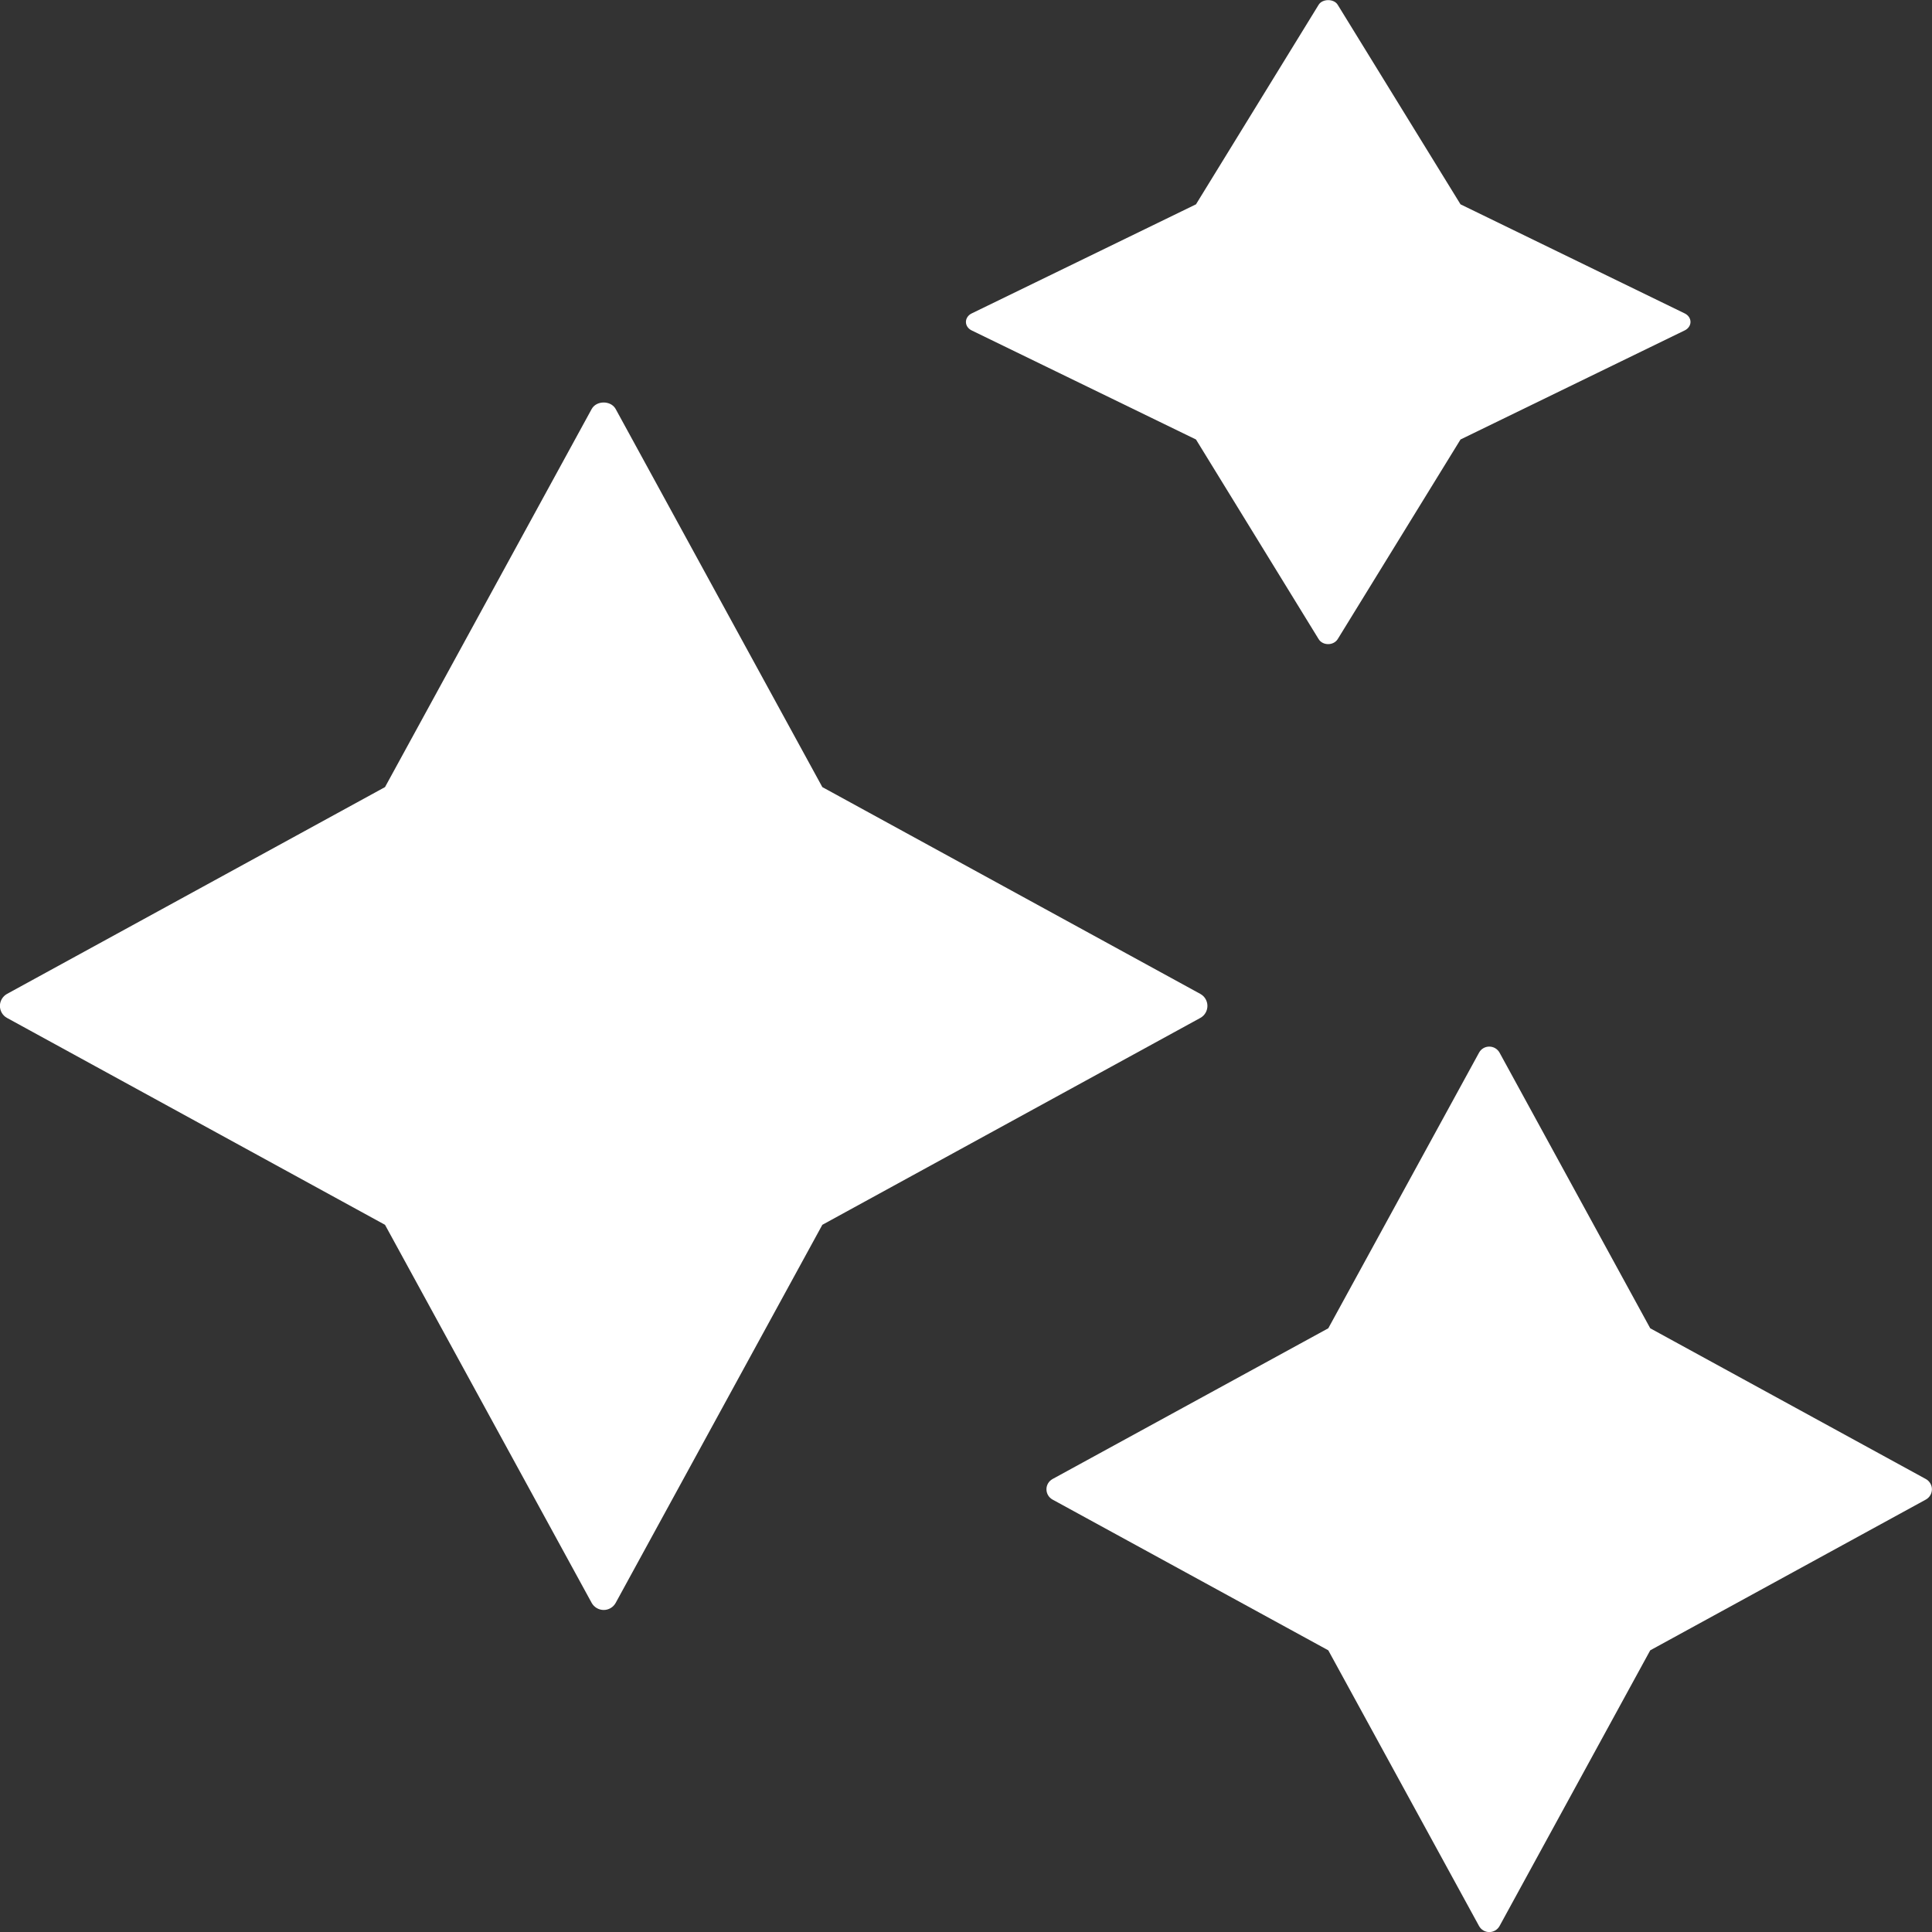
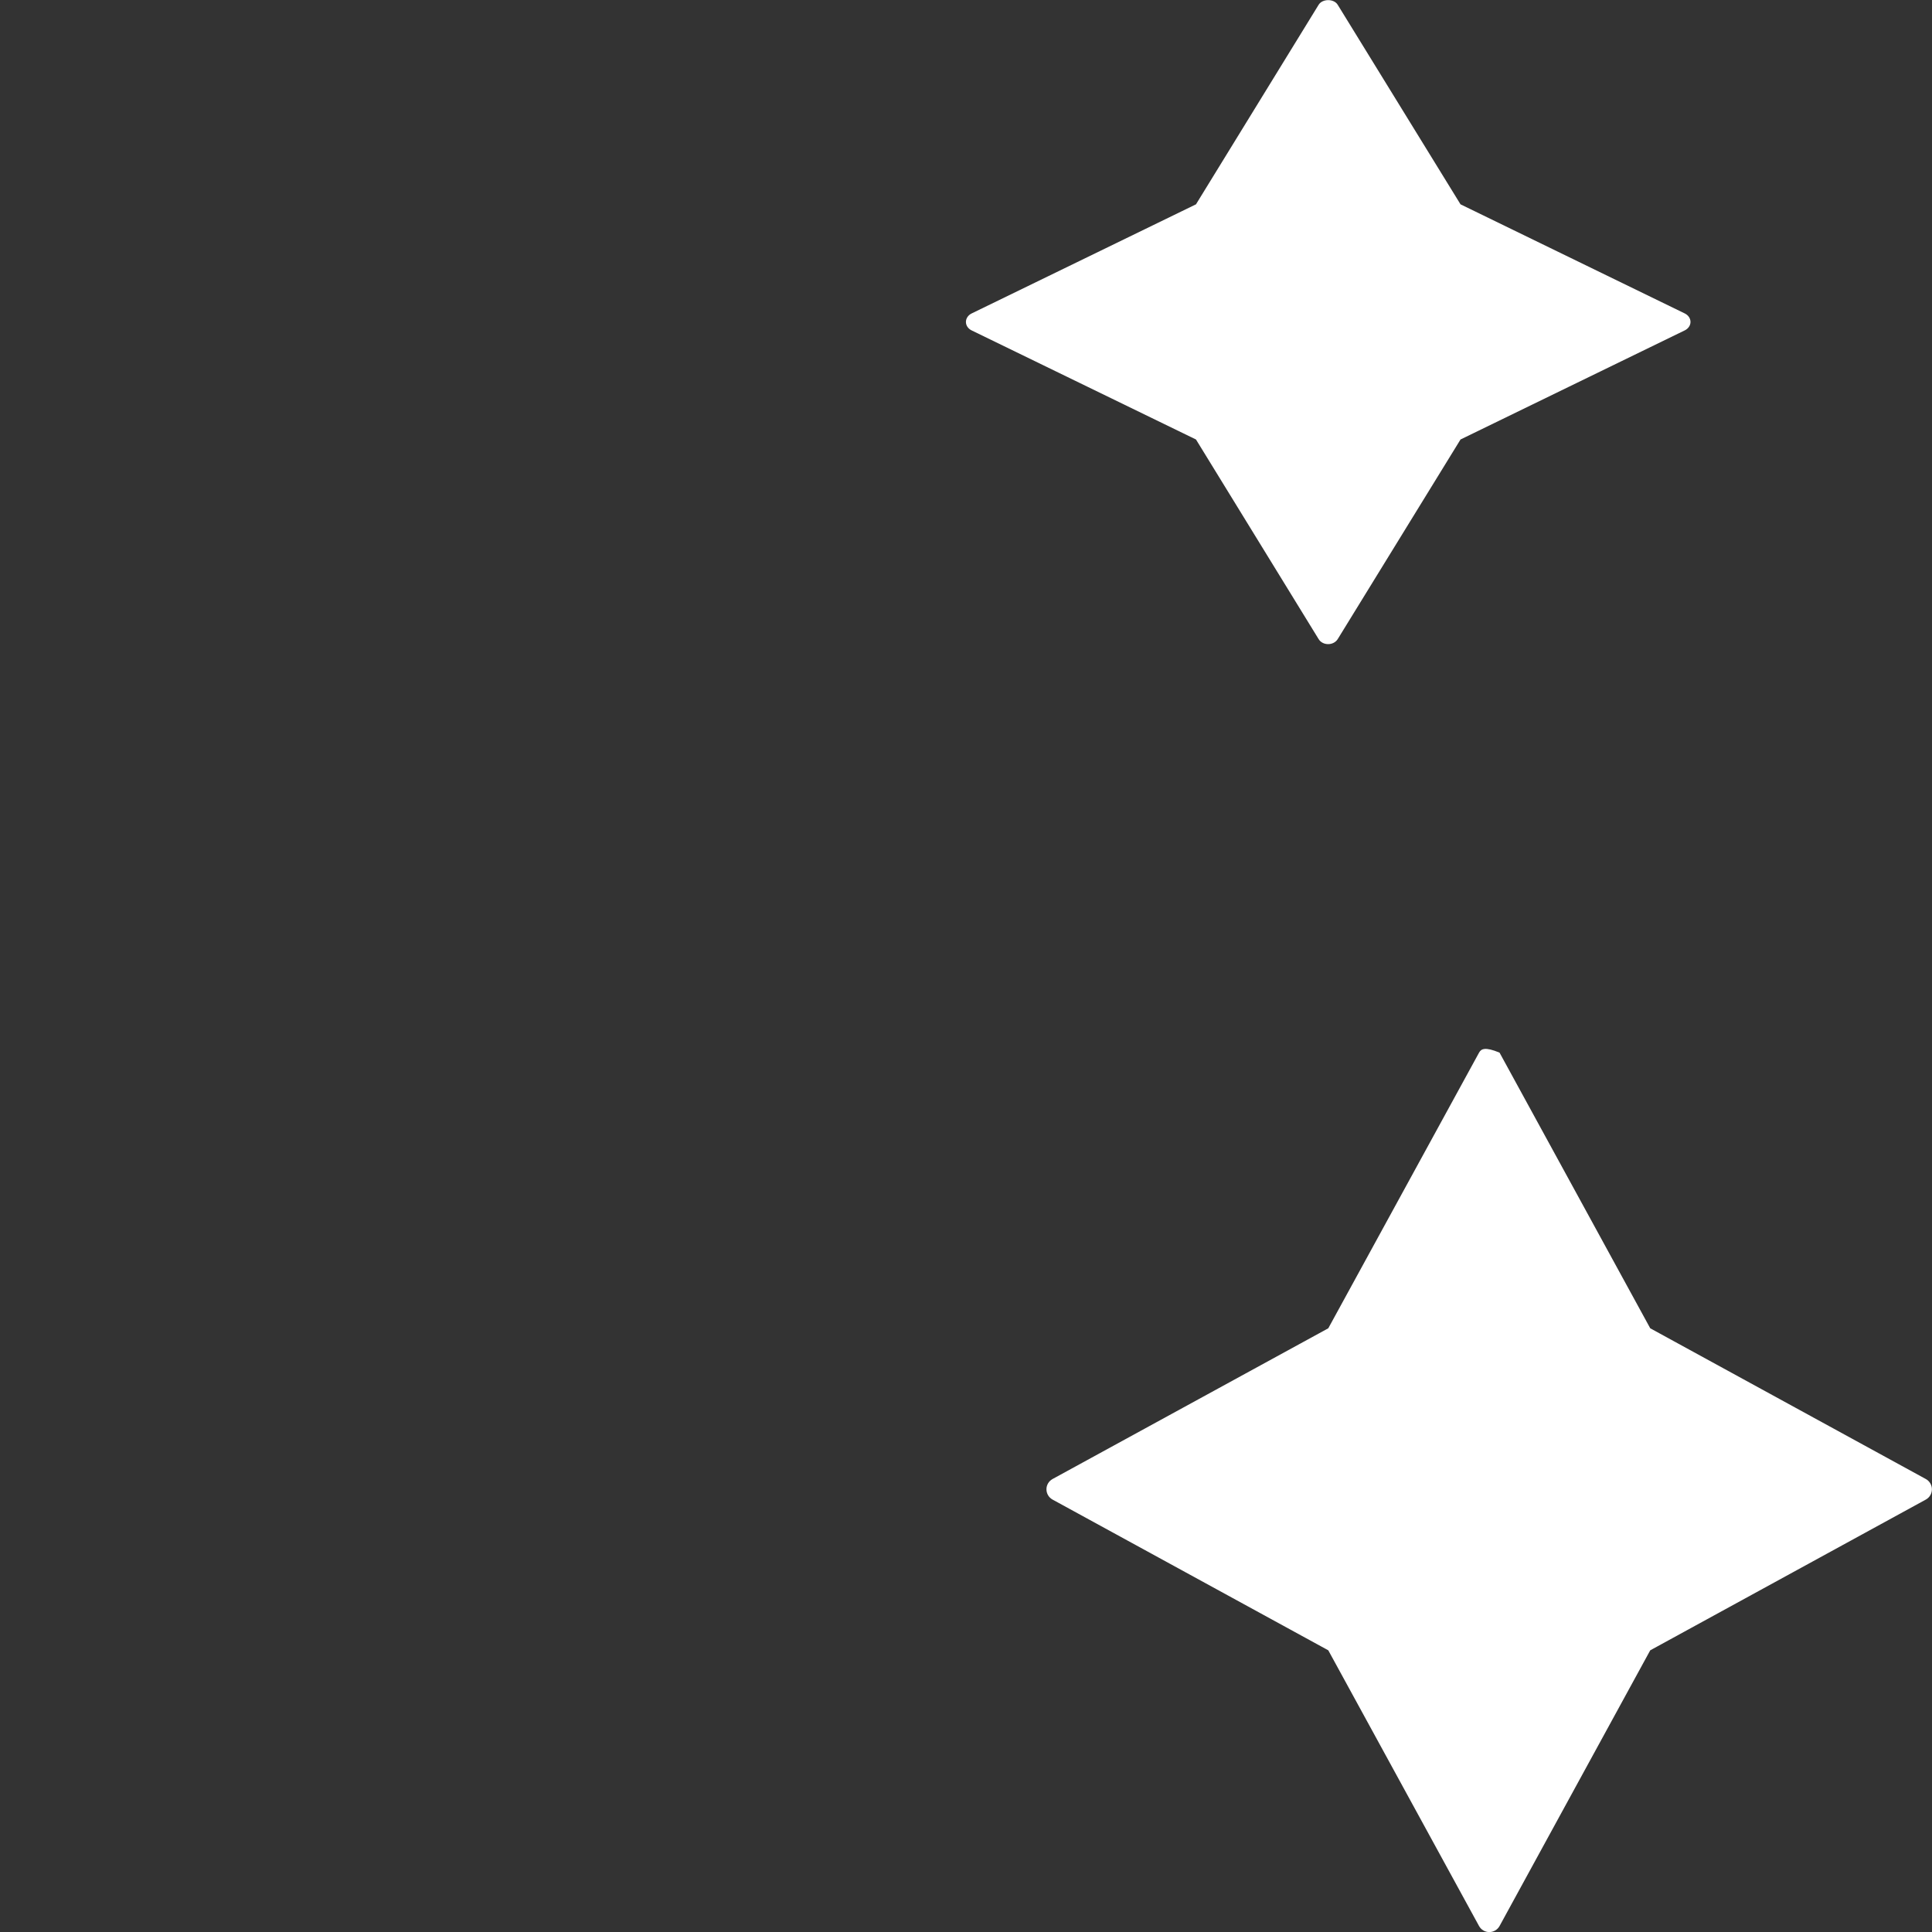
<svg xmlns="http://www.w3.org/2000/svg" width="25" height="25" viewBox="0 0 25 25" fill="none">
  <rect x="0" y="0" width="25" height="25" fill="#333333" stroke="none" />
  <g id="fi_17554898" clip-path="url(#clip0_33505_47983)">
-     <path id="Vector" d="M15.624 13.016C15.624 12.952 15.589 12.892 15.532 12.861L10.641 10.185L7.967 5.293C7.905 5.18 7.718 5.18 7.656 5.293L4.982 10.185L0.091 12.861C0.035 12.892 -0.001 12.952 -0.001 13.016C-0.001 13.081 0.034 13.141 0.091 13.172L4.982 15.849L7.656 20.741C7.687 20.797 7.747 20.833 7.812 20.833C7.876 20.833 7.936 20.798 7.967 20.741L10.641 15.849L15.532 13.172C15.589 13.141 15.624 13.081 15.624 13.016Z" fill="white" />
    <path id="Vector_2" d="M12.572 4.275L15.476 5.687L17.063 8.27C17.087 8.31 17.134 8.335 17.186 8.335C17.238 8.335 17.285 8.31 17.31 8.27L18.899 5.687L21.801 4.275C21.846 4.253 21.875 4.211 21.875 4.166C21.875 4.12 21.846 4.078 21.801 4.056L18.899 2.644L17.31 0.062C17.261 -0.019 17.112 -0.018 17.063 0.062L15.476 2.644L12.573 4.056C12.528 4.078 12.499 4.12 12.499 4.166C12.499 4.211 12.527 4.253 12.572 4.275Z" fill="white" />
-     <path id="Vector_3" d="M24.921 19.139L21.354 17.188L19.404 13.621C19.377 13.573 19.327 13.543 19.271 13.543C19.216 13.543 19.166 13.572 19.139 13.621L17.188 17.188L13.619 19.139C13.571 19.166 13.541 19.216 13.541 19.271C13.541 19.327 13.571 19.377 13.619 19.404L17.188 21.355L19.139 24.923C19.166 24.971 19.216 25.001 19.271 25.001C19.327 25.001 19.377 24.971 19.404 24.923L21.354 21.355L24.921 19.404C24.969 19.377 24.999 19.327 24.999 19.271C24.999 19.216 24.969 19.166 24.921 19.139Z" fill="white" />
+     <path id="Vector_3" d="M24.921 19.139L21.354 17.188L19.404 13.621C19.216 13.543 19.166 13.572 19.139 13.621L17.188 17.188L13.619 19.139C13.571 19.166 13.541 19.216 13.541 19.271C13.541 19.327 13.571 19.377 13.619 19.404L17.188 21.355L19.139 24.923C19.166 24.971 19.216 25.001 19.271 25.001C19.327 25.001 19.377 24.971 19.404 24.923L21.354 21.355L24.921 19.404C24.969 19.377 24.999 19.327 24.999 19.271C24.999 19.216 24.969 19.166 24.921 19.139Z" fill="white" />
  </g>
  <defs>
    <clipPath id="clip0_33505_47983">
      <rect width="25" height="25" fill="white" transform="translate(-0.001 0.002)" />
    </clipPath>
  </defs>
</svg>